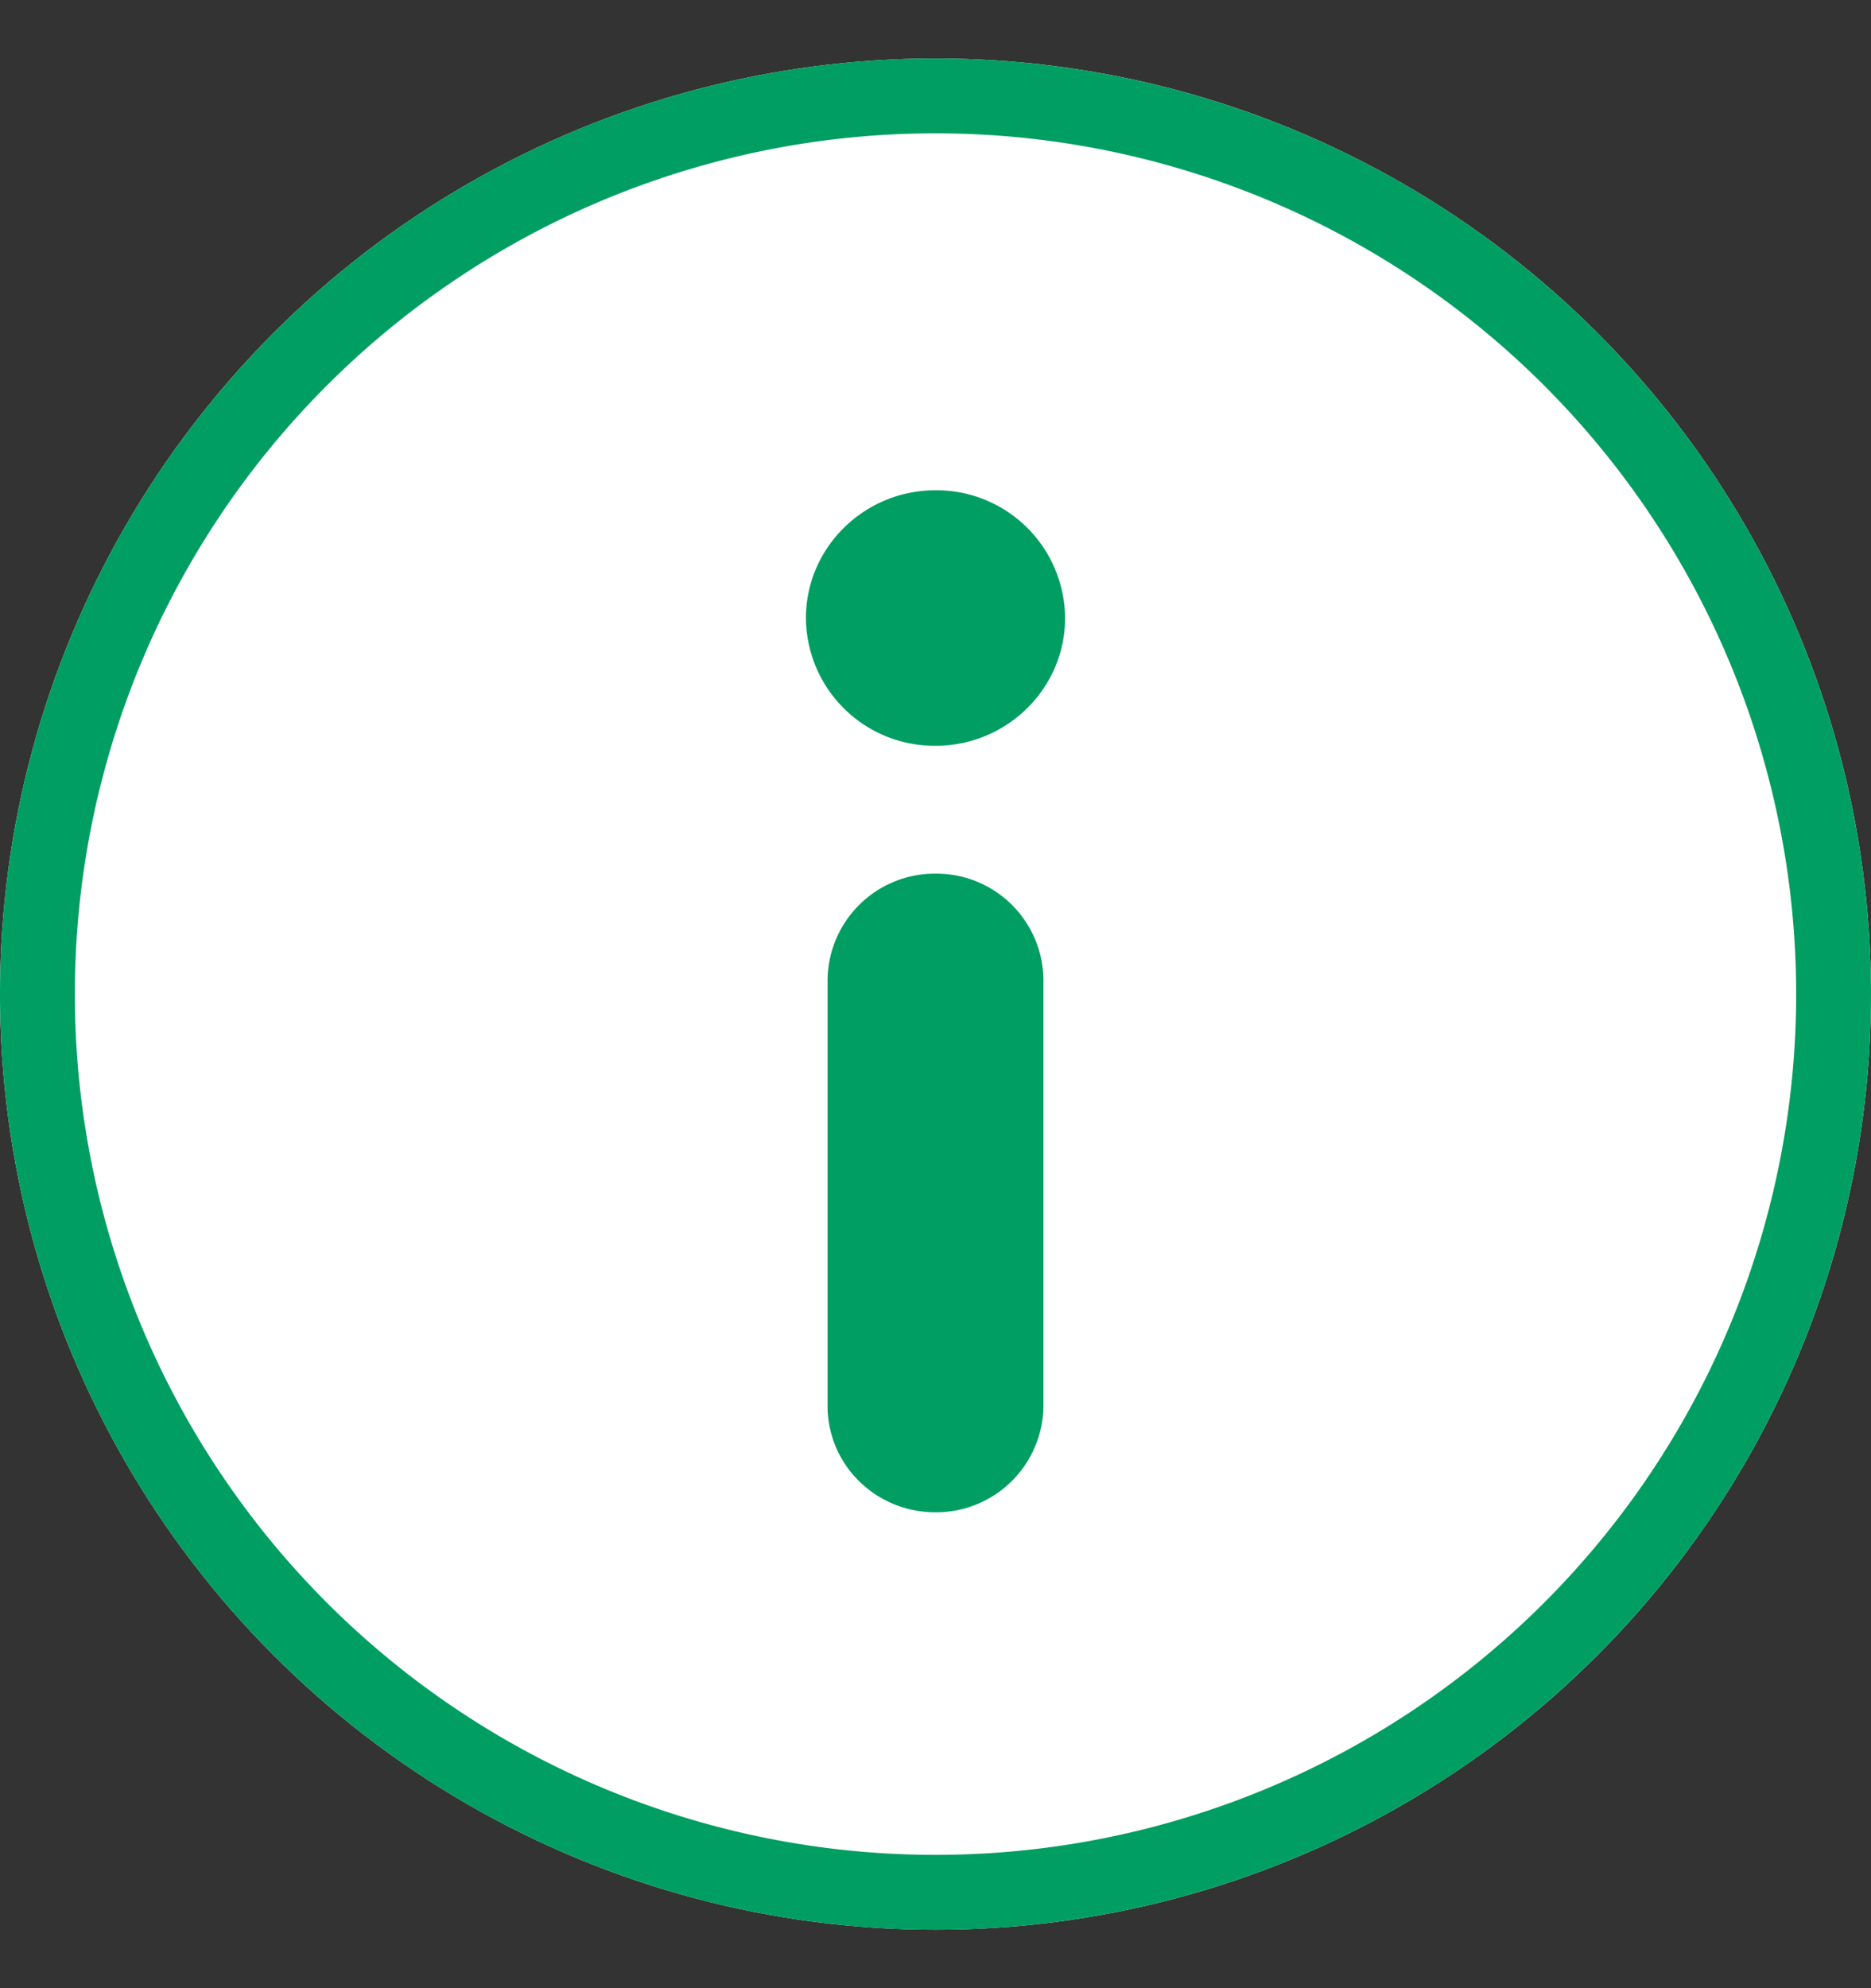
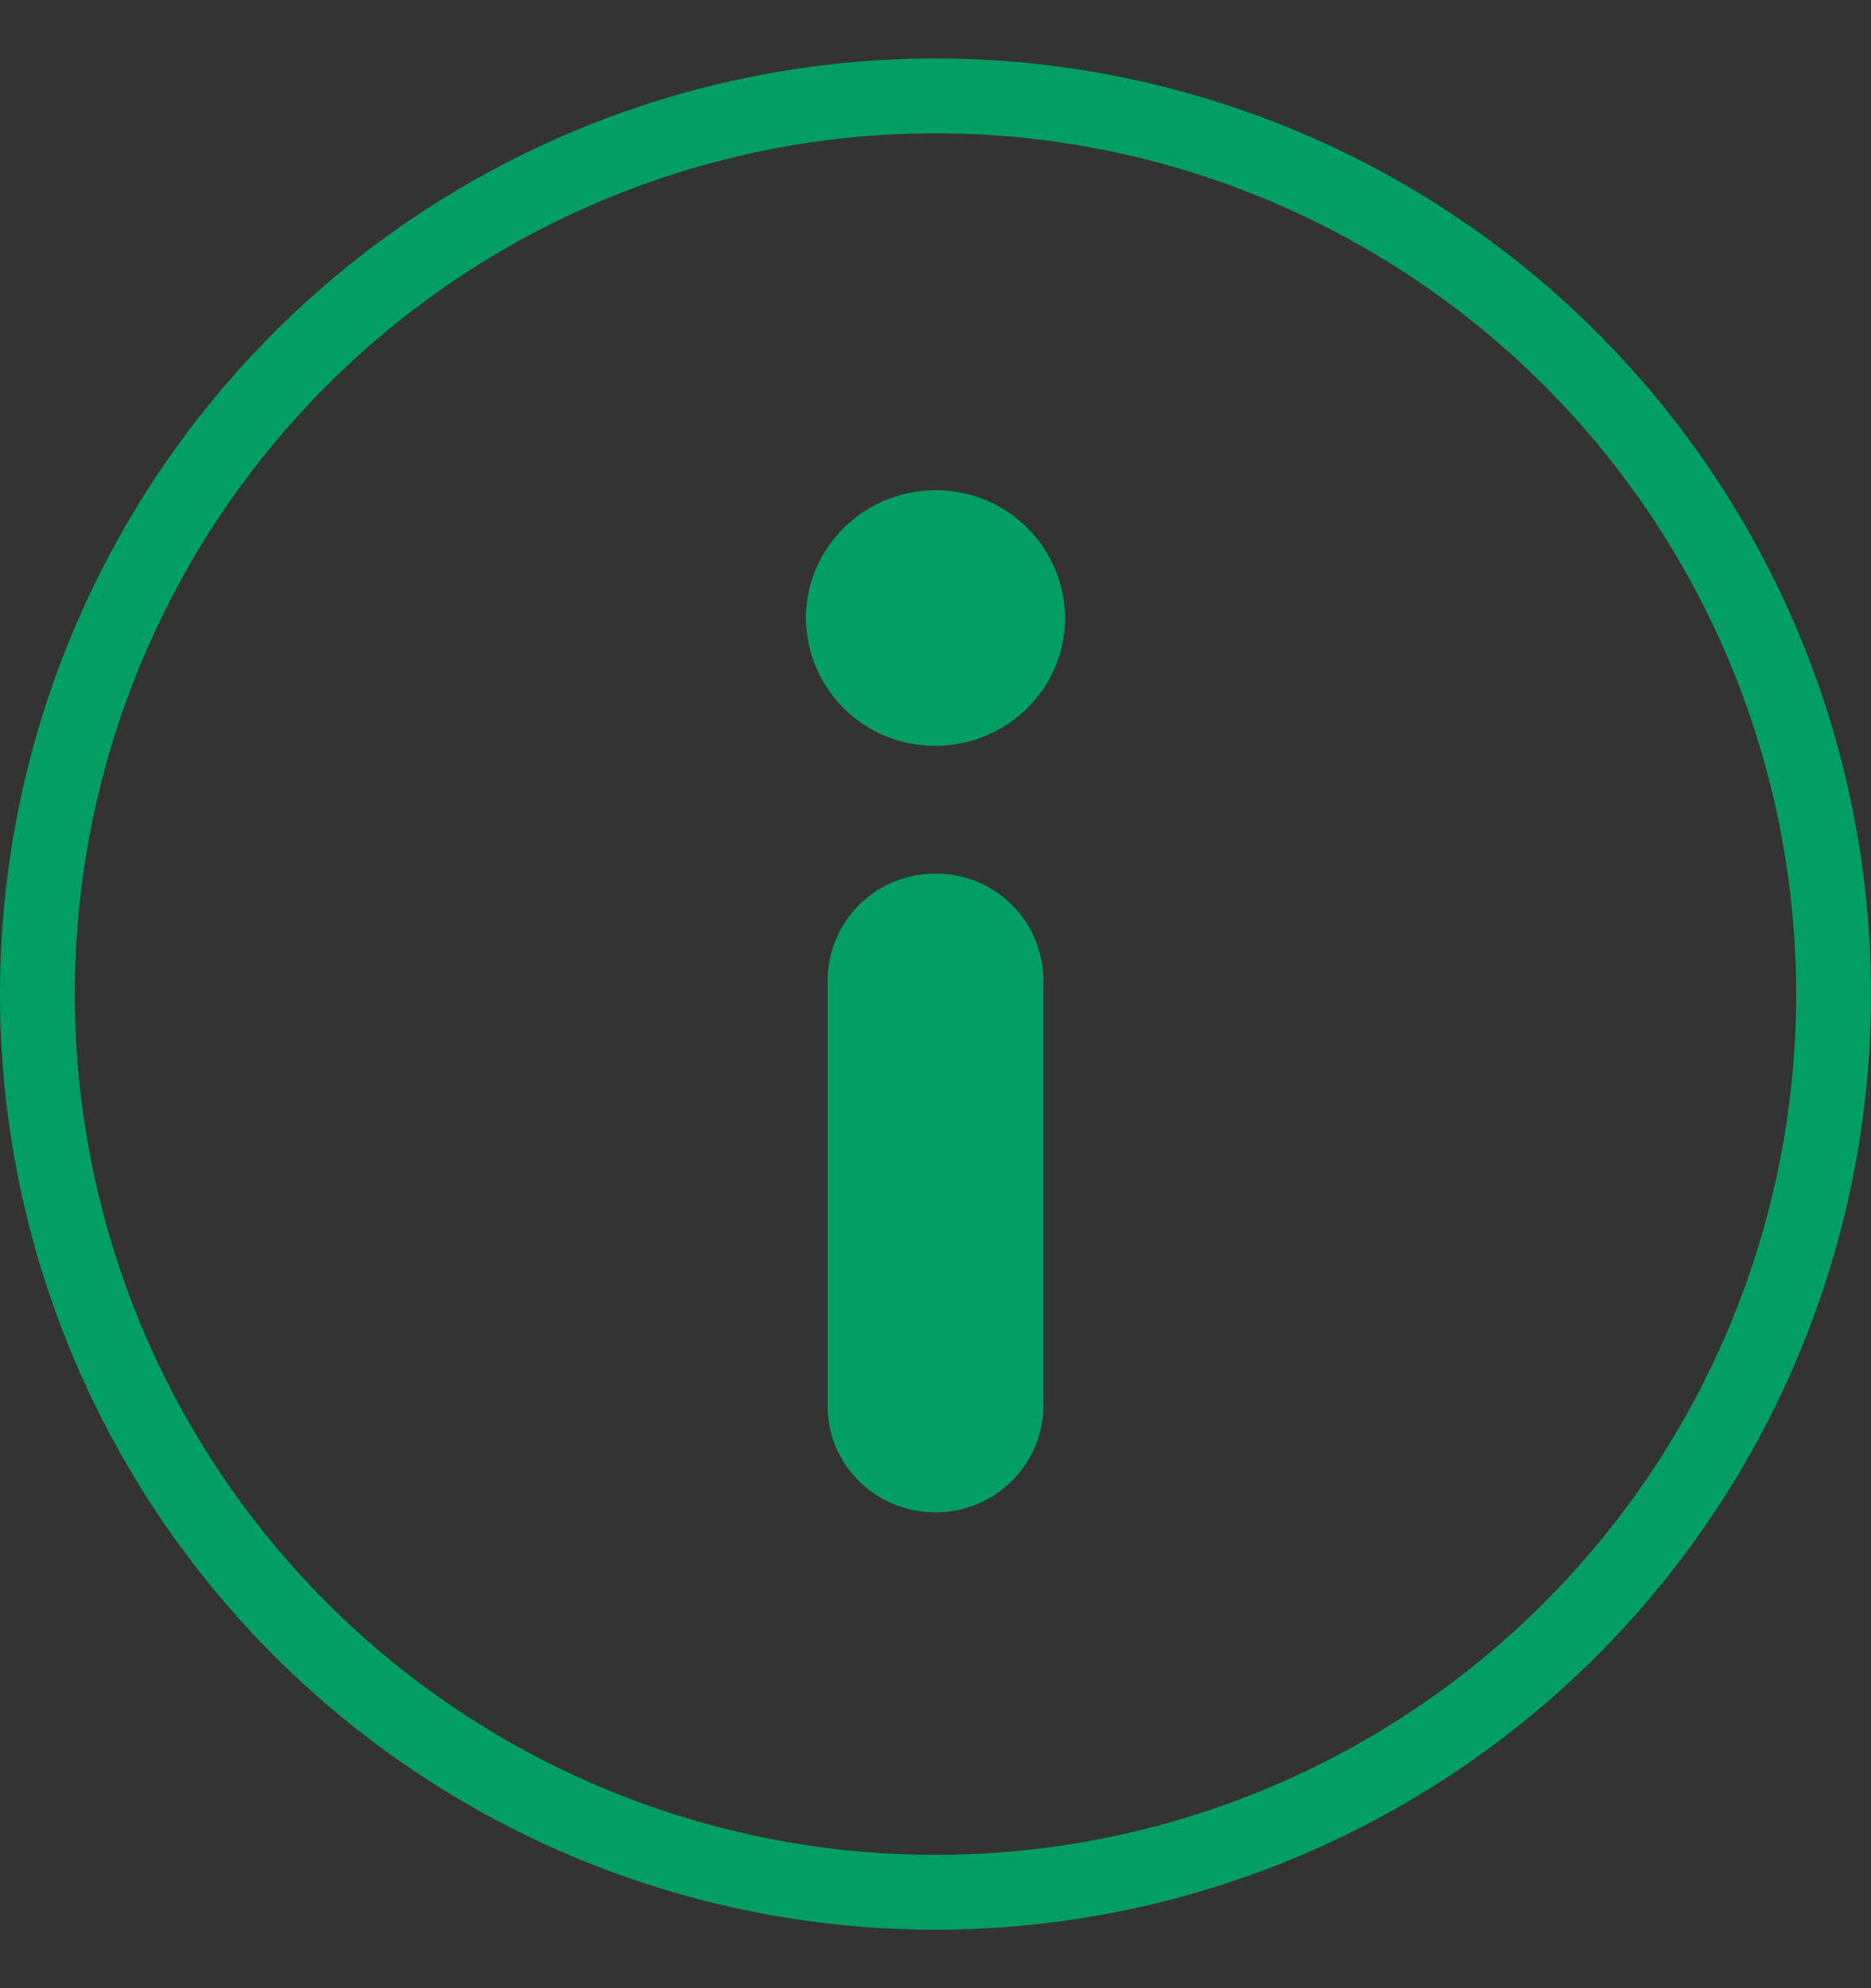
<svg xmlns="http://www.w3.org/2000/svg" width="16" height="17" fill="none">
  <rect width="100%" height="100%" fill="#333333" stroke="none" />
-   <circle cx="8" cy="8.5" r="8" fill="#fff" />
  <path fill-rule="evenodd" clip-rule="evenodd" d="M16 8.5a8 8 0 1 1-16 0 8 8 0 0 1 16 0Zm-.64 0a7.36 7.36 0 1 1-14.72 0 7.36 7.36 0 0 1 14.72 0ZM8 4.192c-.61 0-1.108.49-1.108 1.093A1.1 1.1 0 0 0 8 6.377c.61 0 1.108-.49 1.108-1.092A1.1 1.1 0 0 0 8 4.192ZM8 7.47a.918.918 0 0 0-.923.911v3.64c0 .505.413.91.923.91a.918.918 0 0 0 .923-.91V8.38A.916.916 0 0 0 8 7.47Z" fill="#009E62" />
</svg>